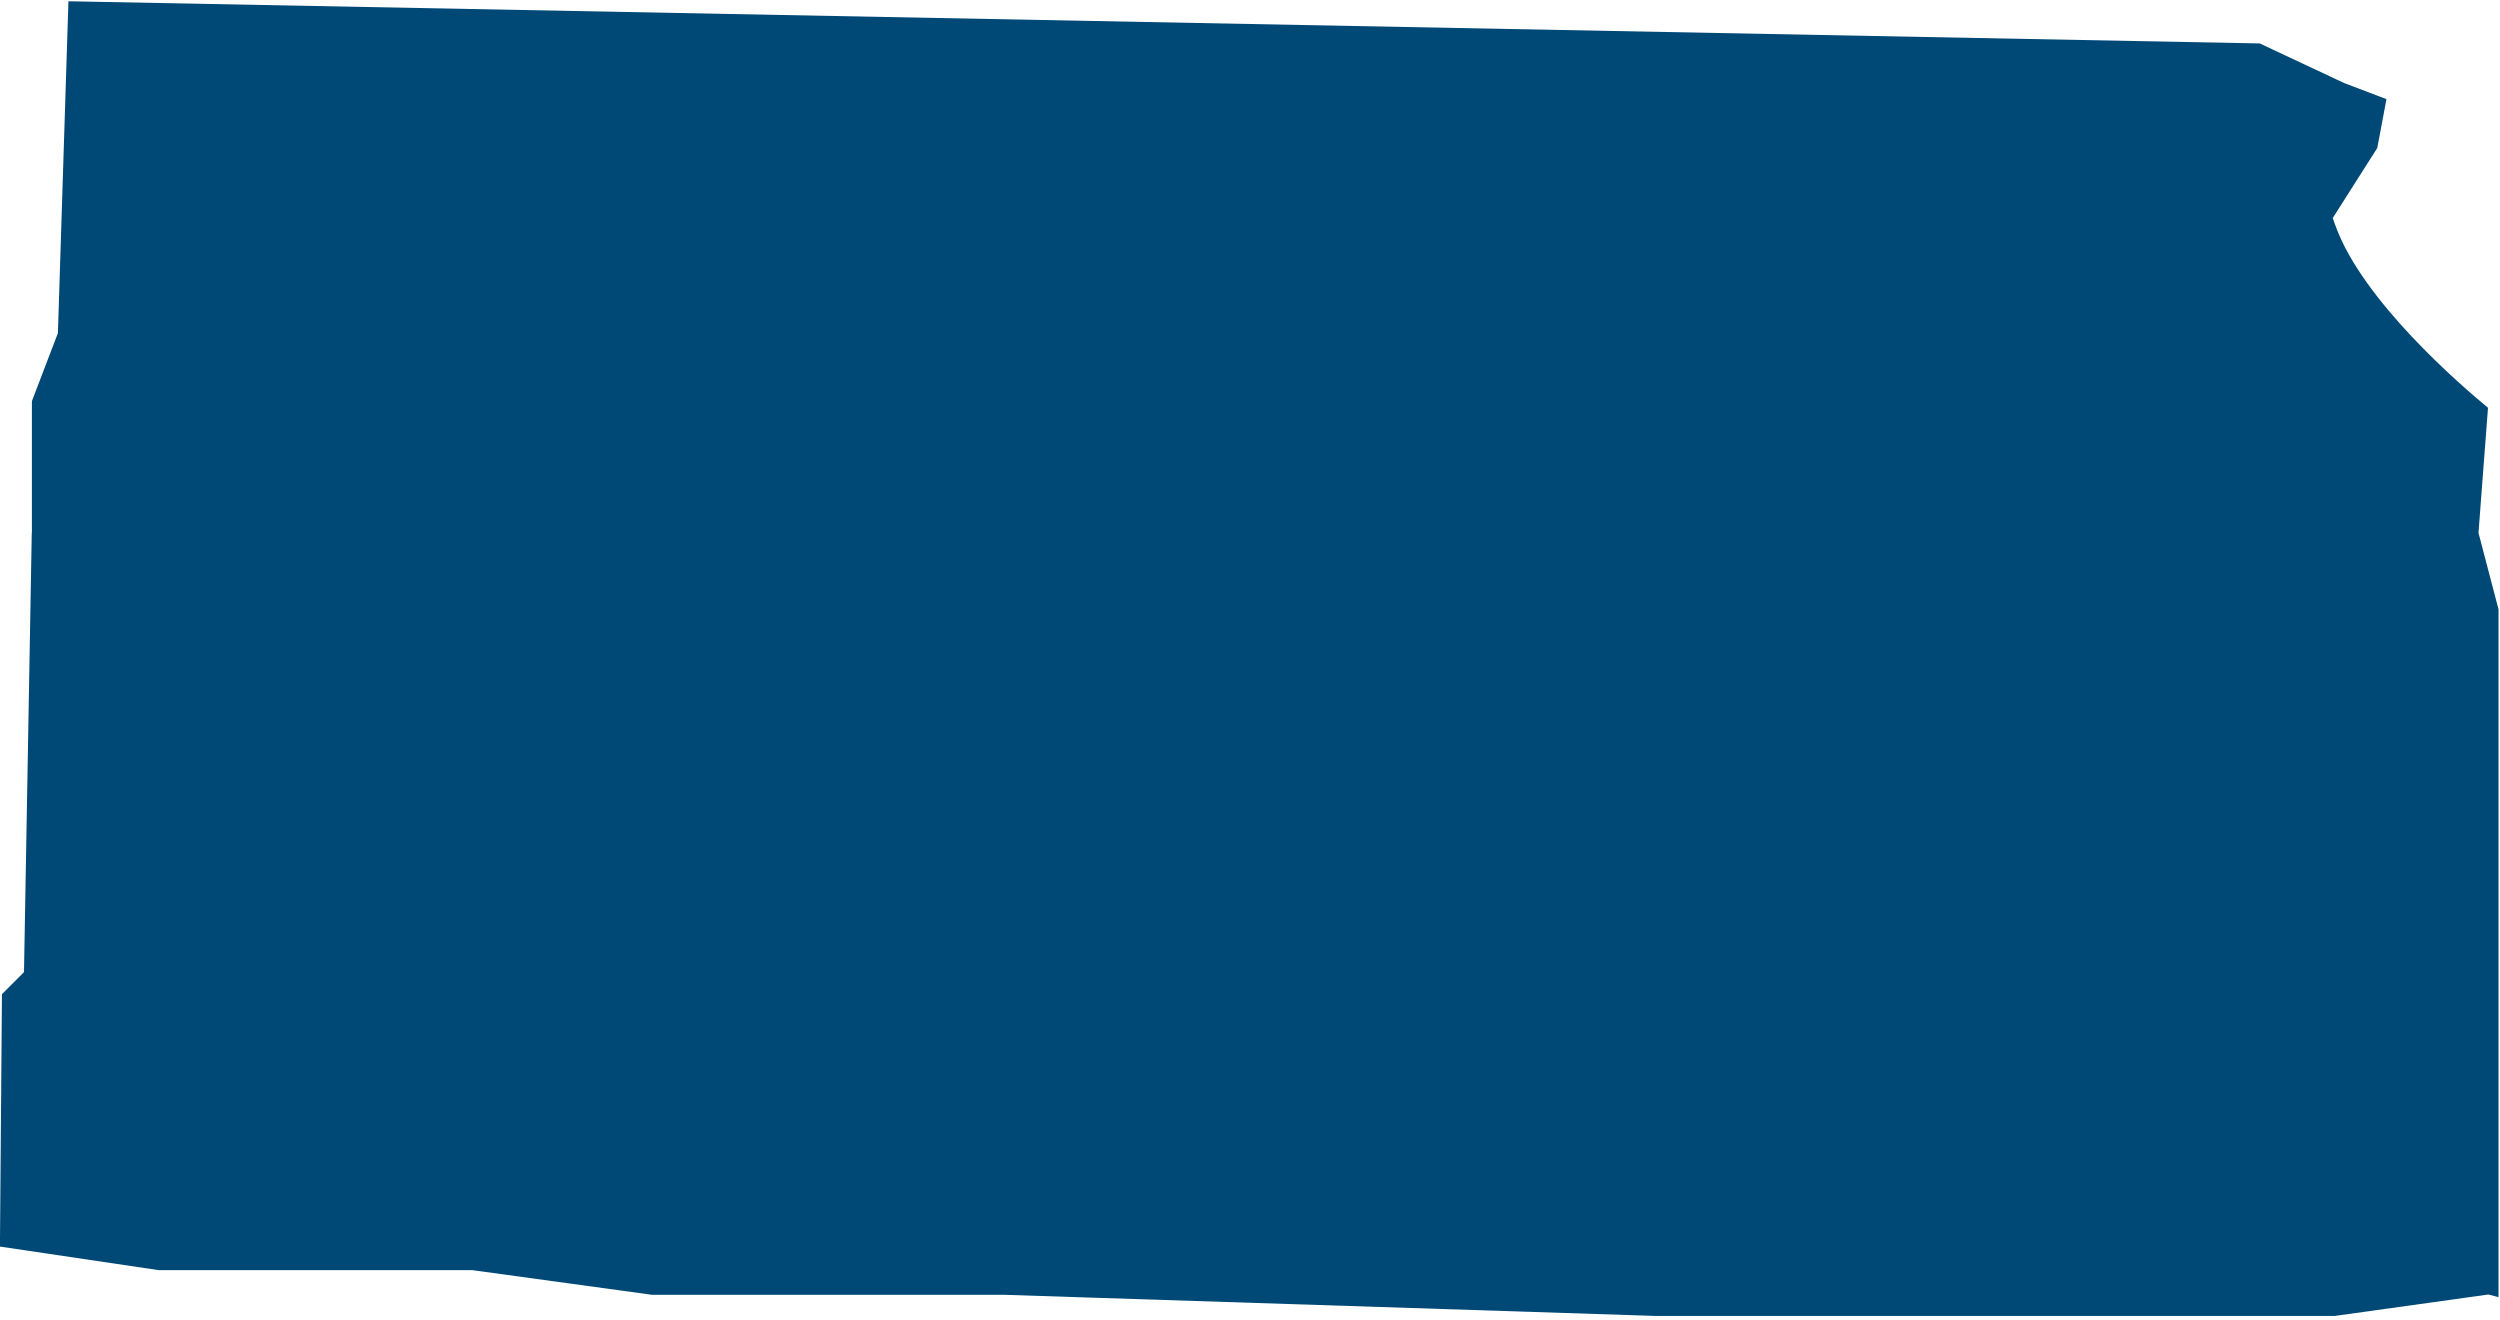
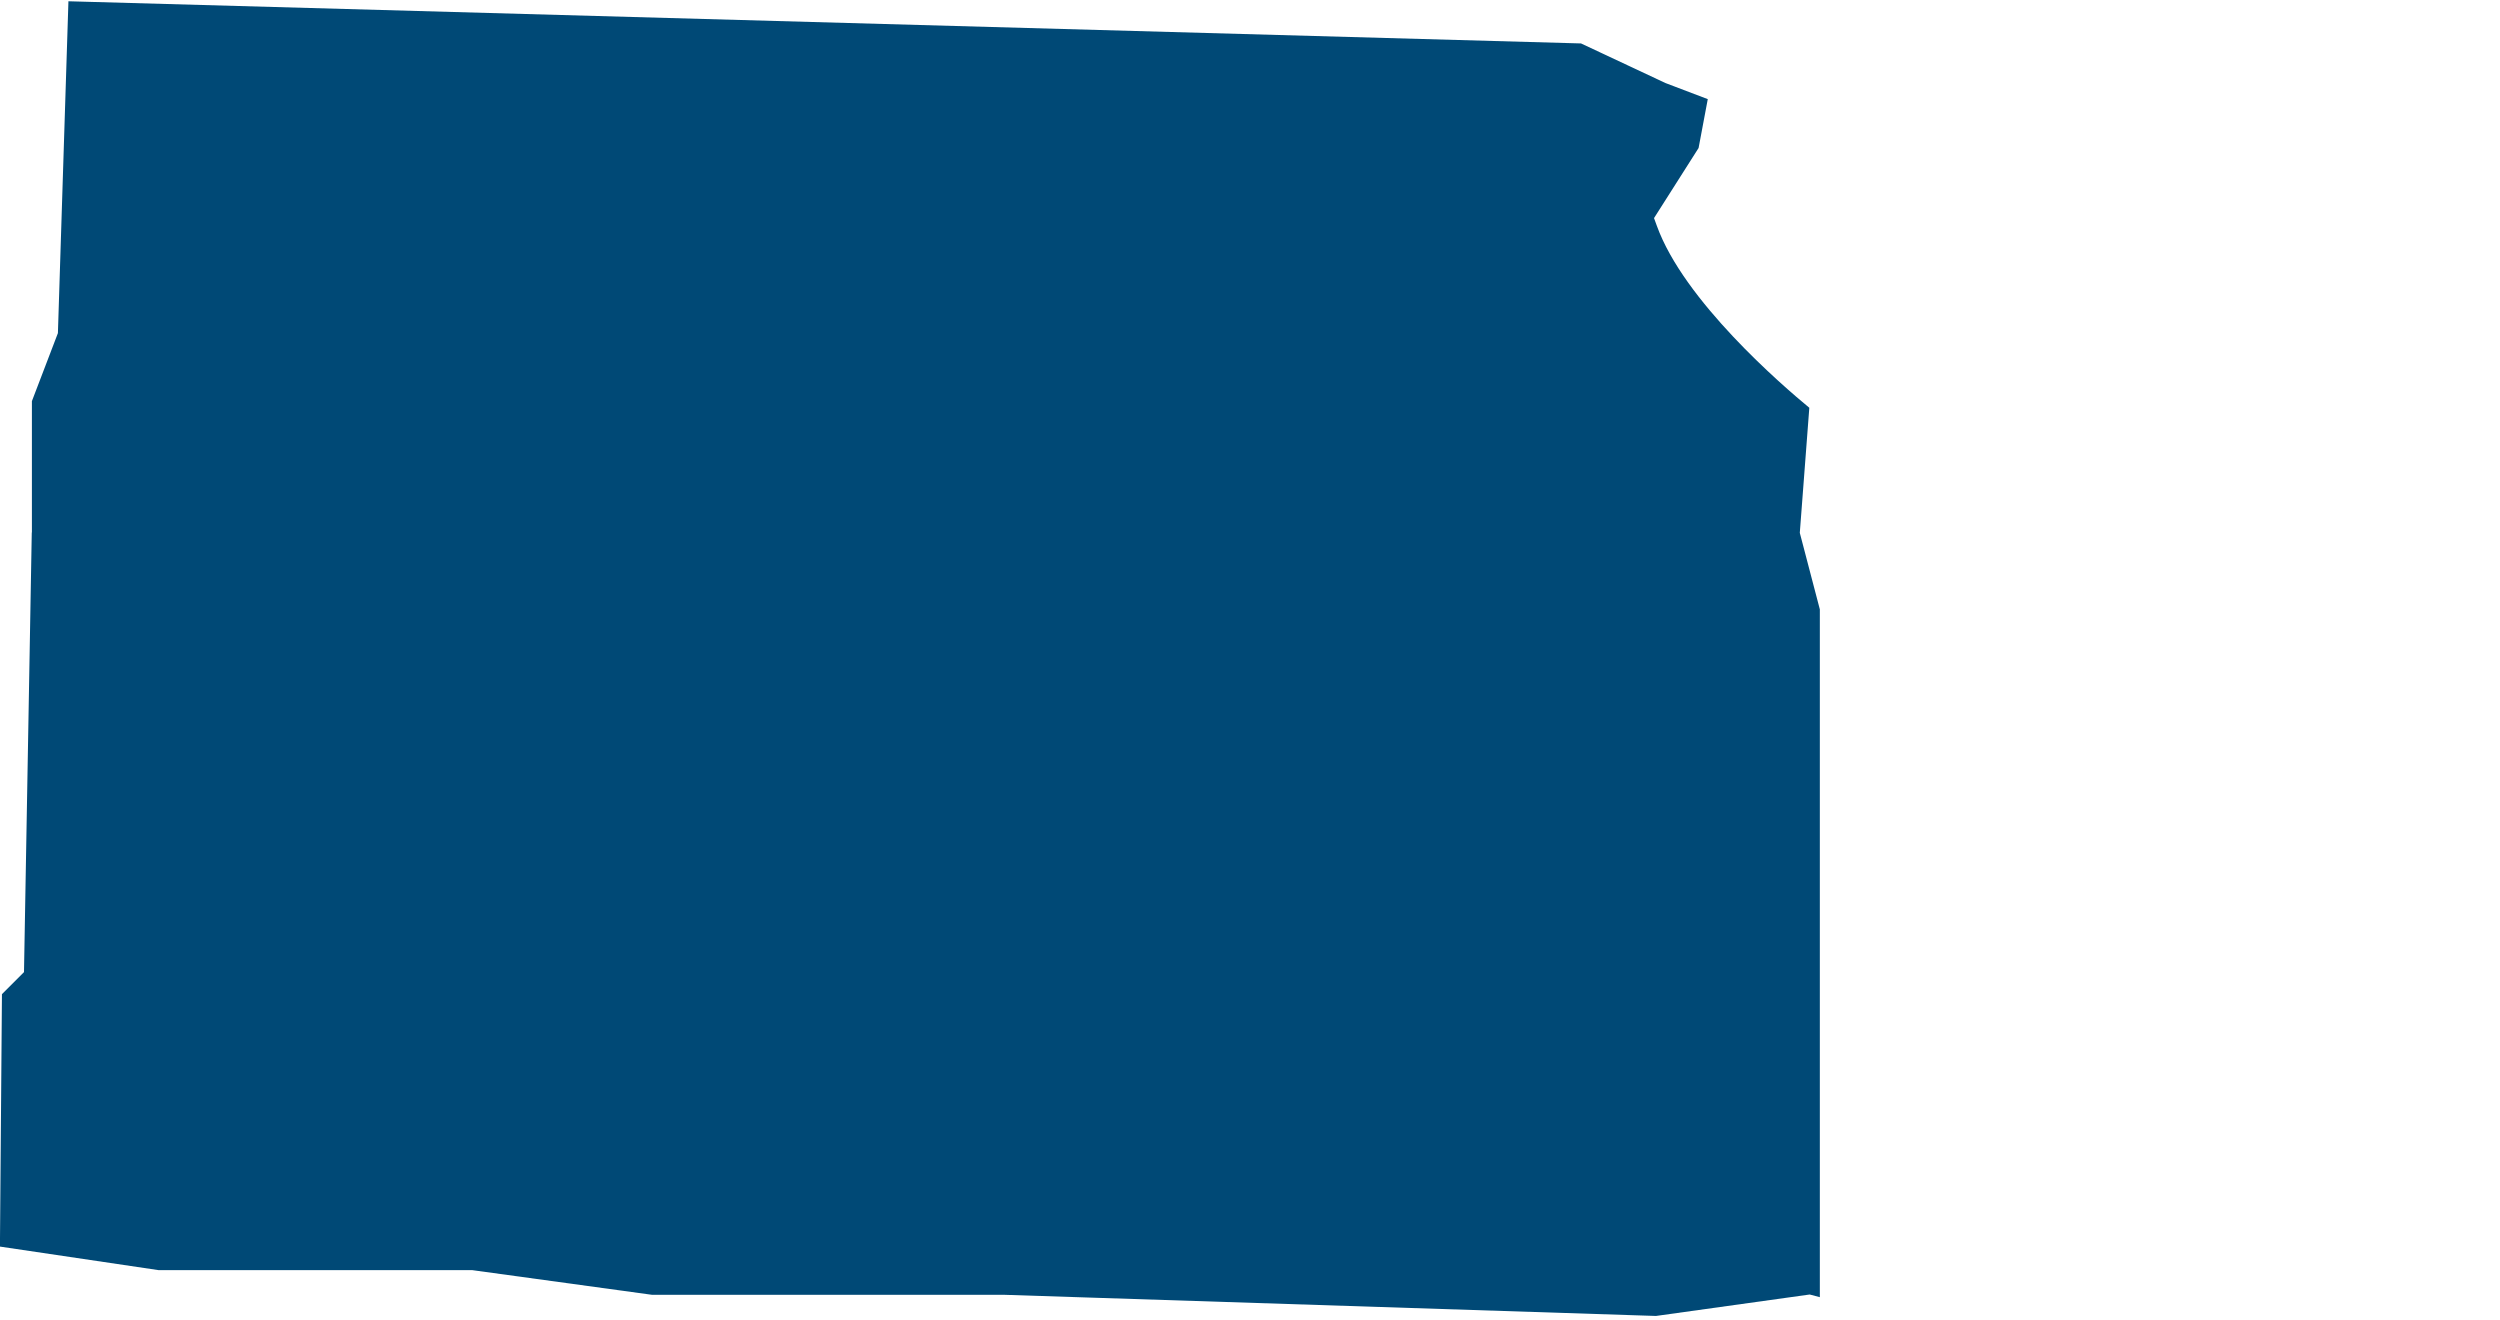
<svg xmlns="http://www.w3.org/2000/svg" width="373" height="197" fill="none">
-   <path d="M4.74 79.43l-1.16 65.61-3.29 3.29-.3 37.66 23.64 3.51h46.8l26.82 3.68h52.43l97.39 3.16h101.26l22.94-3.2 1.51.4V90.92l-2.99-11.42 1.42-18.66c-4.09-3.37-18.73-15.99-22.75-27.15l-.42-1.15 6.65-10.46 1.37-7.29-6.31-2.4-12.6-5.91L10.21.19 8.64 49.7 4.76 59.85v19.61l-.02-.03z" fill="#004976" />
+   <path d="M4.74 79.43l-1.16 65.61-3.29 3.29-.3 37.66 23.64 3.51h46.8l26.82 3.68h52.43l97.39 3.16l22.94-3.2 1.51.4V90.92l-2.99-11.42 1.42-18.66c-4.09-3.37-18.73-15.99-22.75-27.15l-.42-1.15 6.65-10.46 1.37-7.29-6.31-2.4-12.6-5.91L10.21.19 8.64 49.7 4.76 59.85v19.61l-.02-.03z" fill="#004976" />
</svg>